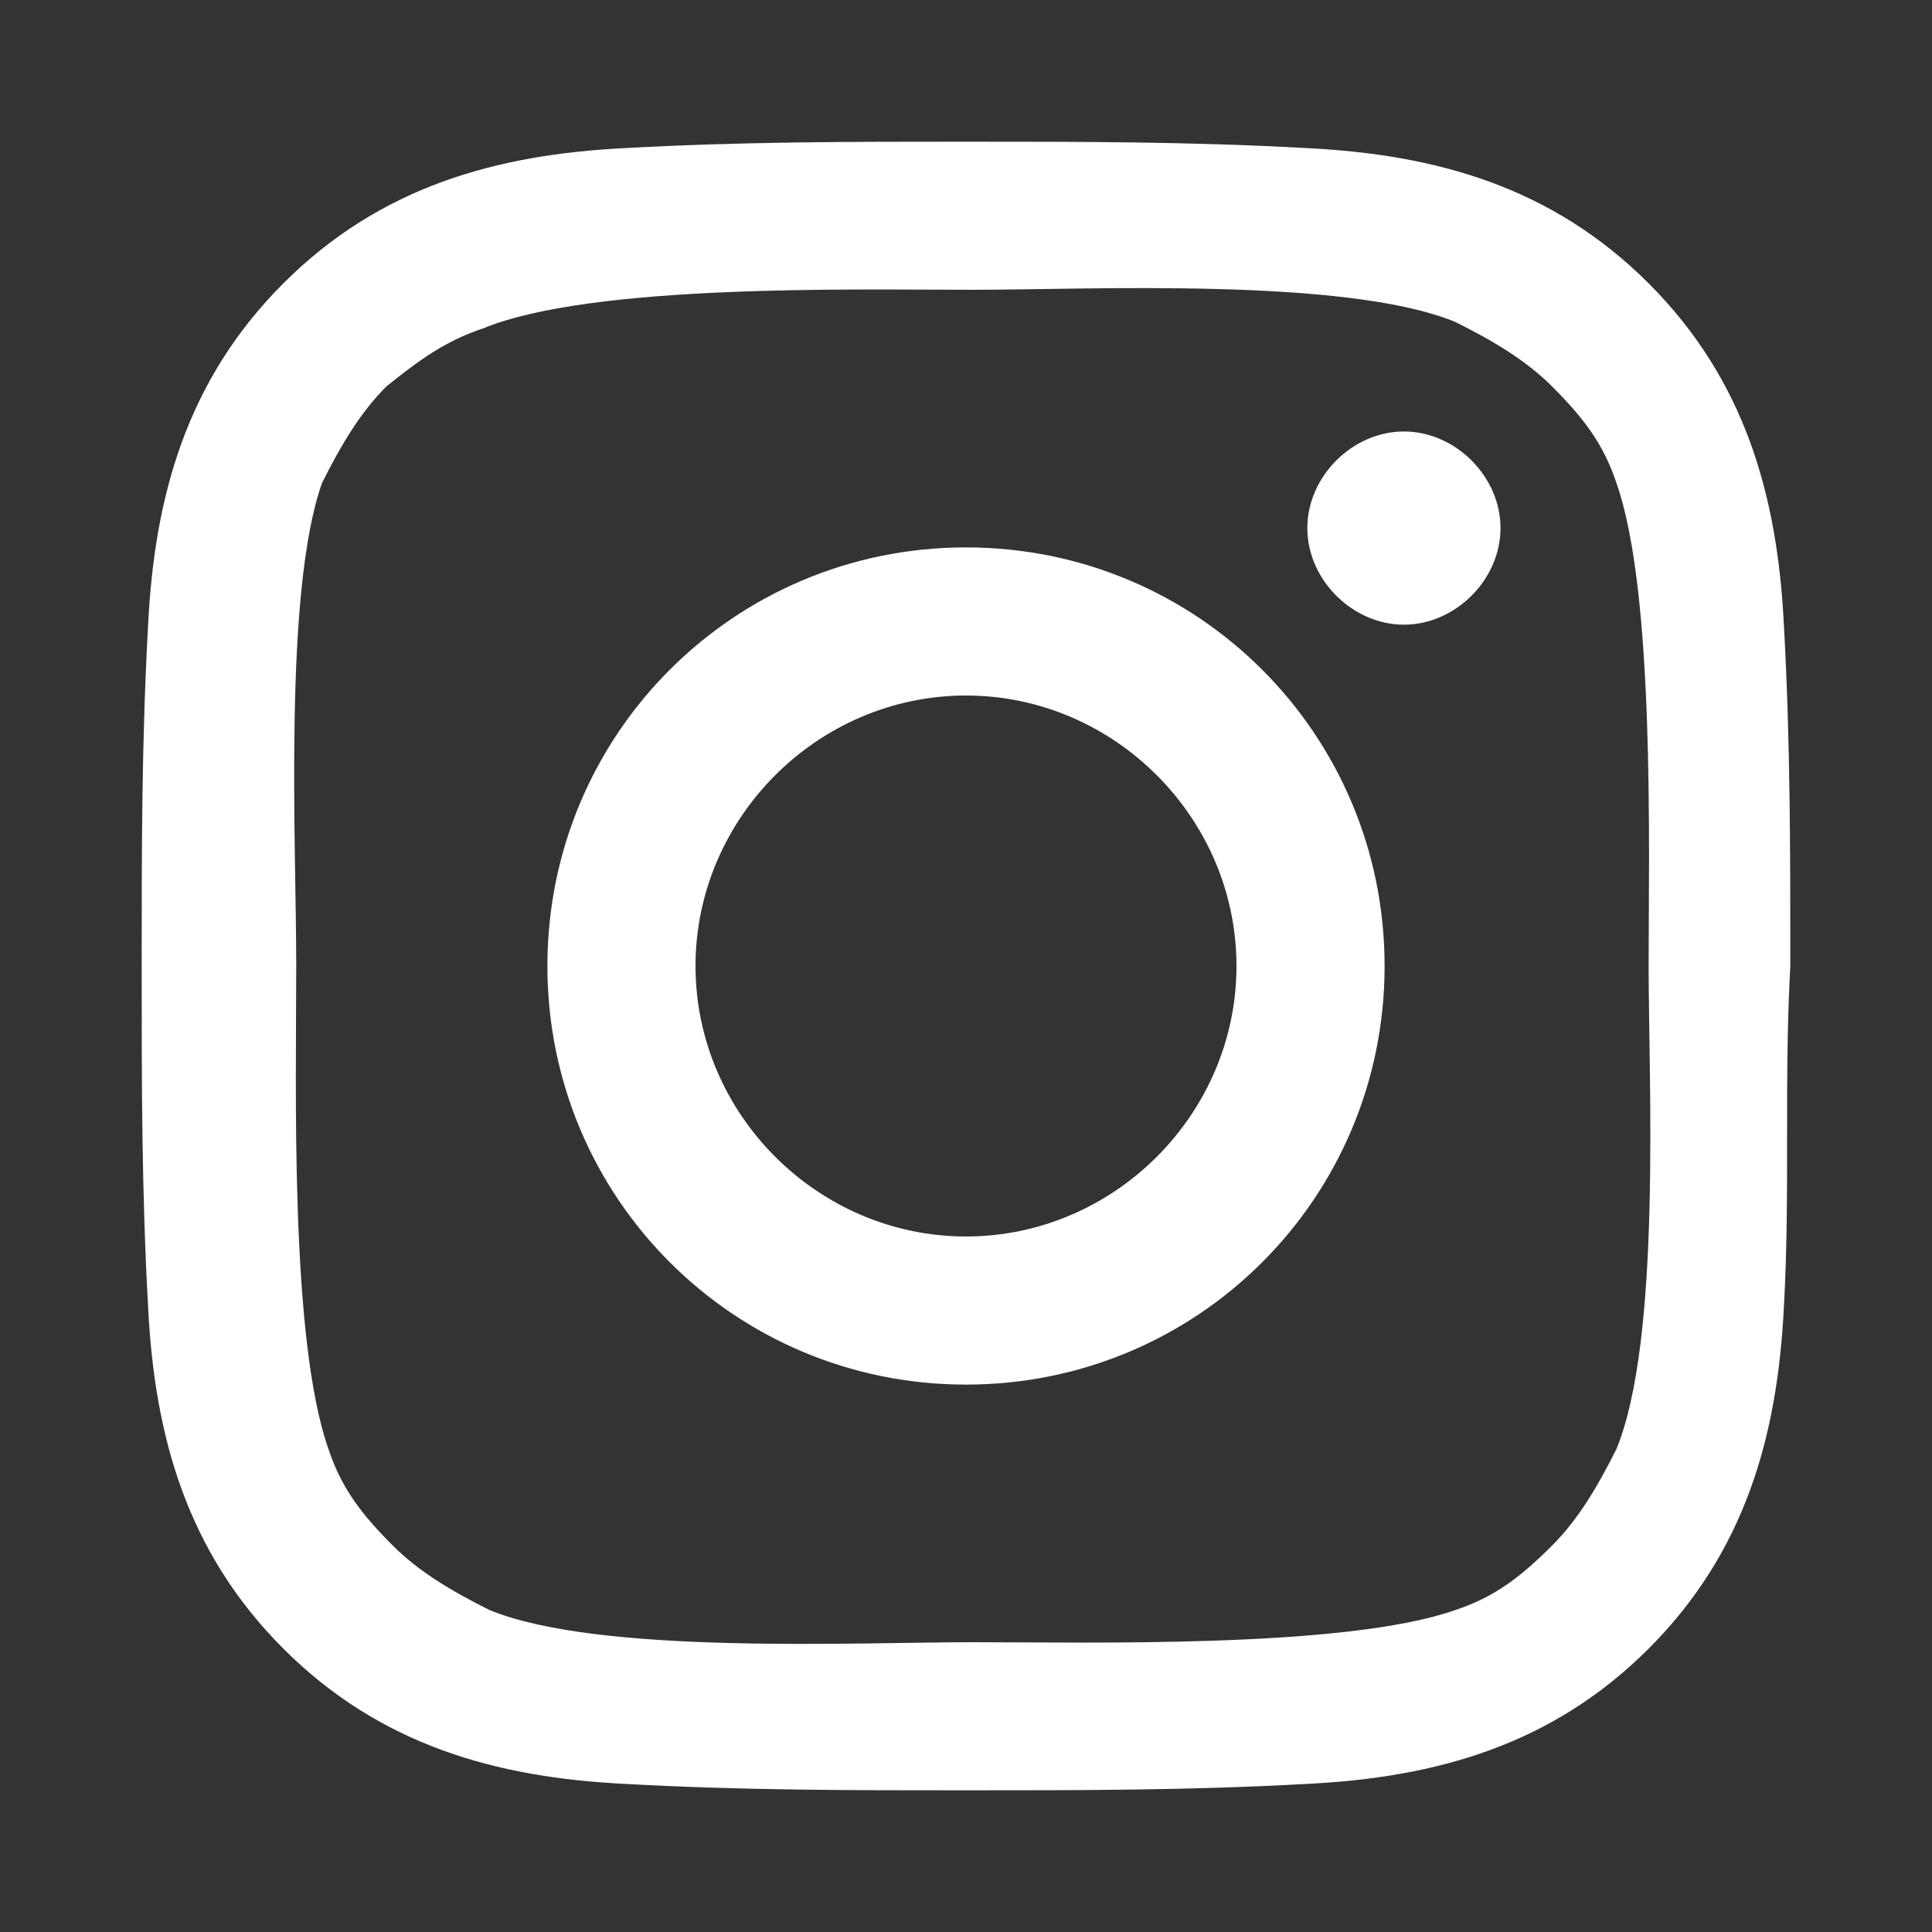
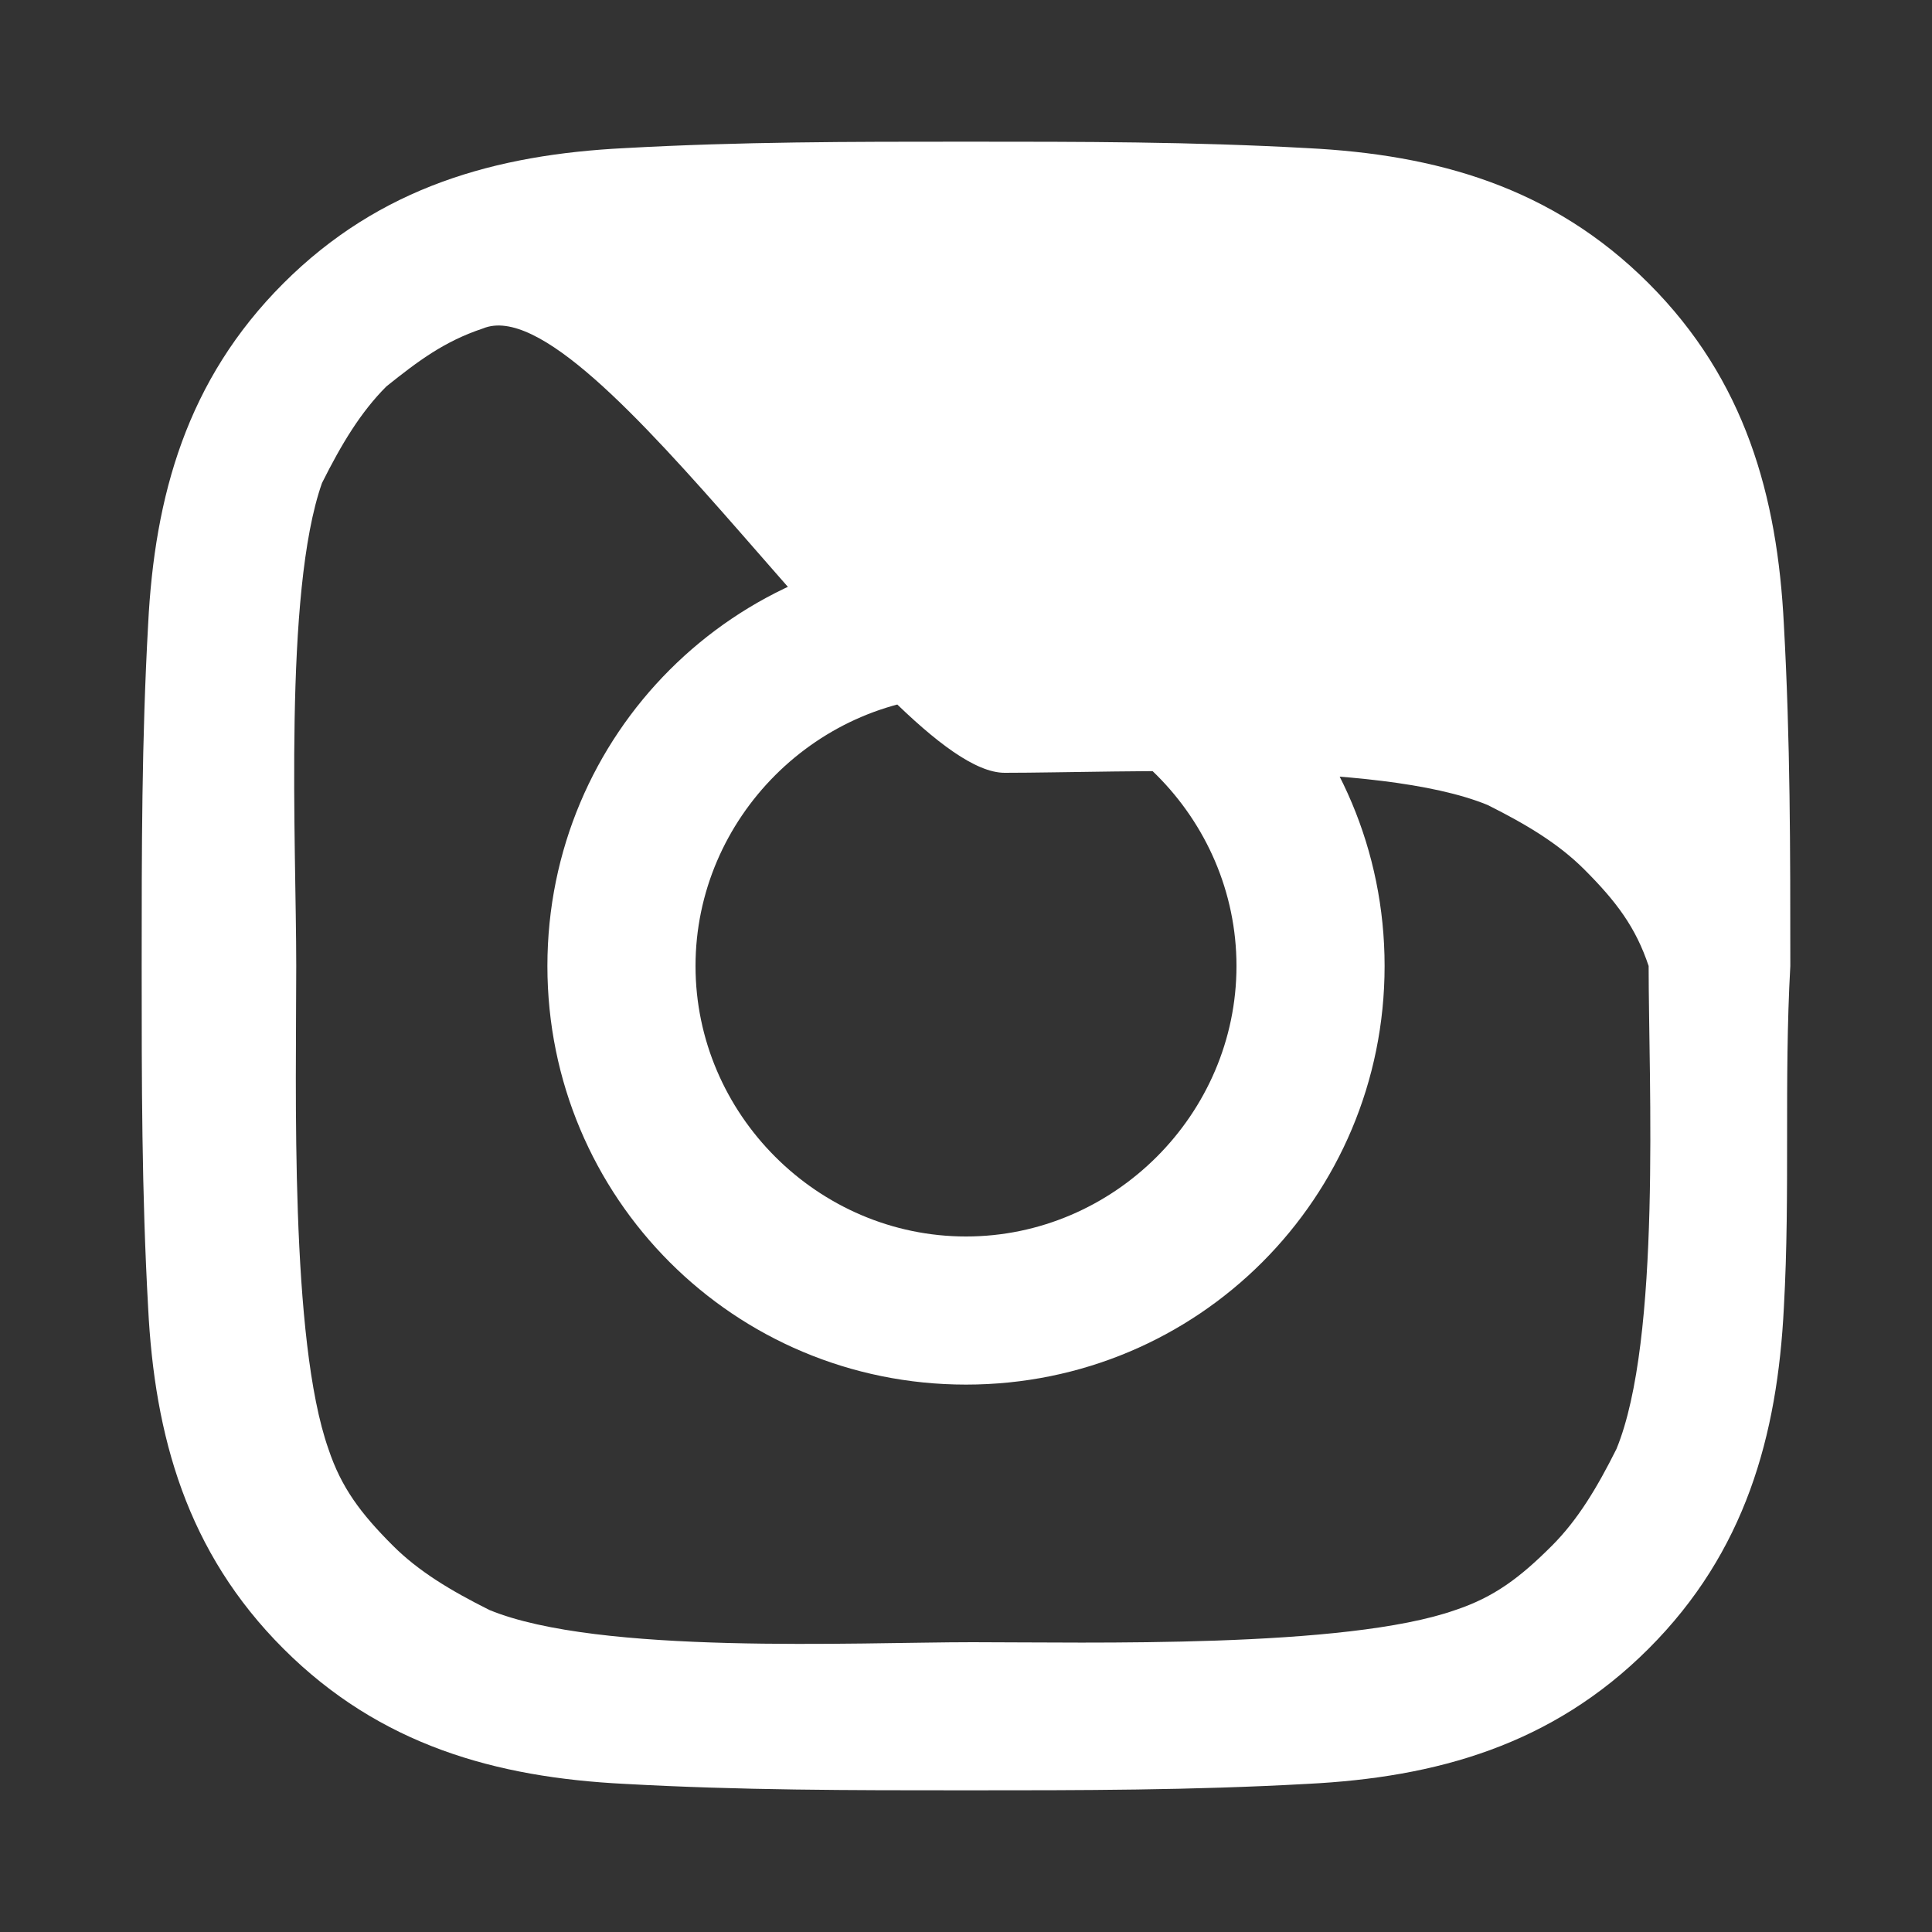
<svg xmlns="http://www.w3.org/2000/svg" version="1.1" id="Layer_1" x="0px" y="0px" width="30px" height="30px" viewBox="0 0 30 30" style="enable-background:new 0 0 30 30;" xml:space="preserve">
  <rect x="0" y="0" width="30" height="30" fill="#333333" stroke="none" />
  <style type="text/css">
	.st0{fill:#FFFFFF;}
</style>
  <g>
-     <path class="st0" d="M27.7,20.3c-0.1,2-0.6,3.8-2.1,5.3s-3.3,2-5.3,2.1c-1.8,0.1-3.5,0.1-5.3,0.1s-3.5,0-5.3-0.1   c-2-0.1-3.8-0.6-5.3-2.1s-2-3.3-2.1-5.3c-0.1-1.8-0.1-3.5-0.1-5.3c0-1.8,0-3.5,0.1-5.3c0.1-2,0.6-3.8,2.1-5.3s3.3-2,5.3-2.1   c1.8-0.1,3.5-0.1,5.3-0.1s3.5,0,5.3,0.1c2,0.1,3.8,0.6,5.3,2.1s2,3.3,2.1,5.3c0.1,1.8,0.1,3.5,0.1,5.3   C27.7,16.8,27.8,18.5,27.7,20.3z M7.5,5.1C6.9,5.3,6.5,5.6,6,6c-0.4,0.4-0.7,0.9-1,1.5C4.4,9.2,4.6,13.1,4.6,15s-0.1,5.8,0.5,7.5   c0.2,0.6,0.5,1,1,1.5c0.4,0.4,0.9,0.7,1.5,1c1.7,0.7,5.7,0.5,7.5,0.5s5.8,0.1,7.5-0.5c0.6-0.2,1-0.5,1.5-1c0.4-0.4,0.7-0.9,1-1.5   c0.7-1.7,0.5-5.7,0.5-7.5s0.1-5.8-0.5-7.5c-0.2-0.6-0.5-1-1-1.5c-0.4-0.4-0.9-0.7-1.5-1c-1.7-0.7-5.7-0.5-7.5-0.5S9.2,4.4,7.5,5.1z    M15,21.5c-3.6,0-6.5-2.9-6.5-6.5c0-3.6,2.9-6.5,6.5-6.5s6.5,2.9,6.5,6.5C21.5,18.6,18.6,21.5,15,21.5z M15,10.8   c-2.3,0-4.2,1.9-4.2,4.2s1.9,4.2,4.2,4.2s4.2-1.9,4.2-4.2S17.3,10.8,15,10.8z M21.8,9.7c-0.8,0-1.5-0.7-1.5-1.5   c0-0.8,0.7-1.5,1.5-1.5c0.8,0,1.5,0.7,1.5,1.5C23.3,9,22.6,9.7,21.8,9.7z" />
+     <path class="st0" d="M27.7,20.3c-0.1,2-0.6,3.8-2.1,5.3s-3.3,2-5.3,2.1c-1.8,0.1-3.5,0.1-5.3,0.1s-3.5,0-5.3-0.1   c-2-0.1-3.8-0.6-5.3-2.1s-2-3.3-2.1-5.3c-0.1-1.8-0.1-3.5-0.1-5.3c0-1.8,0-3.5,0.1-5.3c0.1-2,0.6-3.8,2.1-5.3s3.3-2,5.3-2.1   c1.8-0.1,3.5-0.1,5.3-0.1s3.5,0,5.3,0.1c2,0.1,3.8,0.6,5.3,2.1s2,3.3,2.1,5.3c0.1,1.8,0.1,3.5,0.1,5.3   C27.7,16.8,27.8,18.5,27.7,20.3z M7.5,5.1C6.9,5.3,6.5,5.6,6,6c-0.4,0.4-0.7,0.9-1,1.5C4.4,9.2,4.6,13.1,4.6,15s-0.1,5.8,0.5,7.5   c0.2,0.6,0.5,1,1,1.5c0.4,0.4,0.9,0.7,1.5,1c1.7,0.7,5.7,0.5,7.5,0.5s5.8,0.1,7.5-0.5c0.6-0.2,1-0.5,1.5-1c0.4-0.4,0.7-0.9,1-1.5   c0.7-1.7,0.5-5.7,0.5-7.5c-0.2-0.6-0.5-1-1-1.5c-0.4-0.4-0.9-0.7-1.5-1c-1.7-0.7-5.7-0.5-7.5-0.5S9.2,4.4,7.5,5.1z    M15,21.5c-3.6,0-6.5-2.9-6.5-6.5c0-3.6,2.9-6.5,6.5-6.5s6.5,2.9,6.5,6.5C21.5,18.6,18.6,21.5,15,21.5z M15,10.8   c-2.3,0-4.2,1.9-4.2,4.2s1.9,4.2,4.2,4.2s4.2-1.9,4.2-4.2S17.3,10.8,15,10.8z M21.8,9.7c-0.8,0-1.5-0.7-1.5-1.5   c0-0.8,0.7-1.5,1.5-1.5c0.8,0,1.5,0.7,1.5,1.5C23.3,9,22.6,9.7,21.8,9.7z" />
  </g>
</svg>